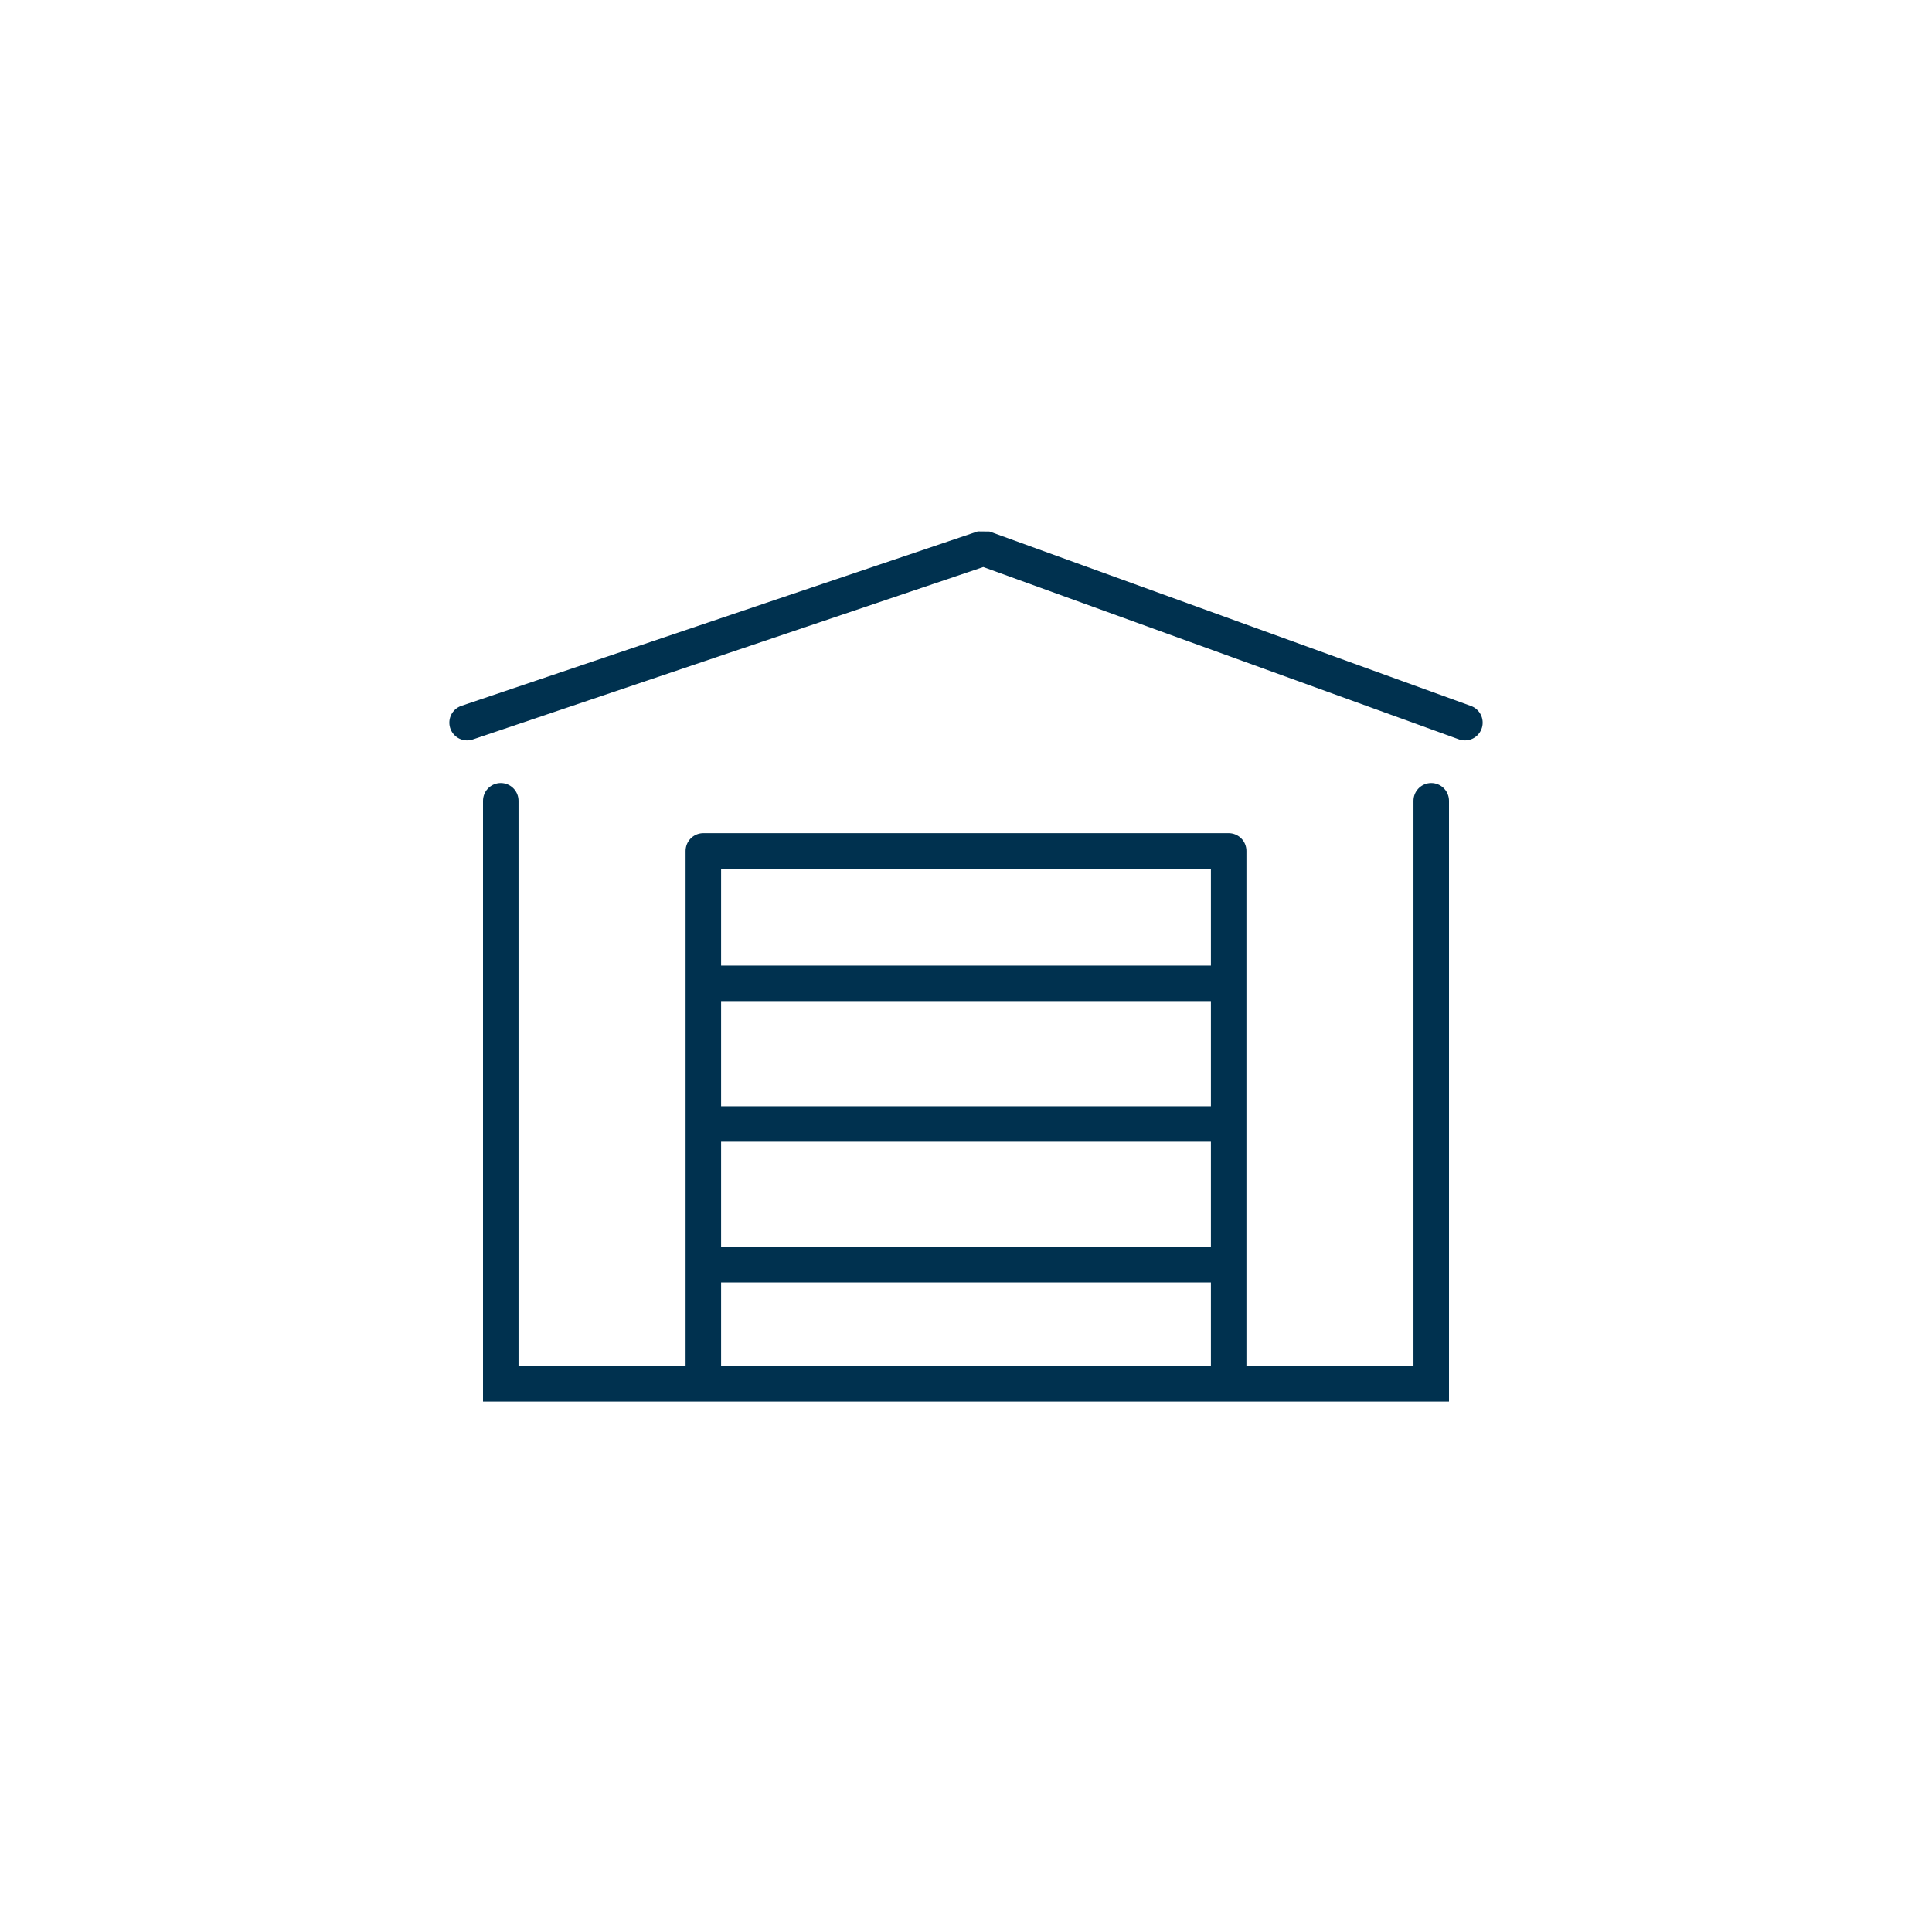
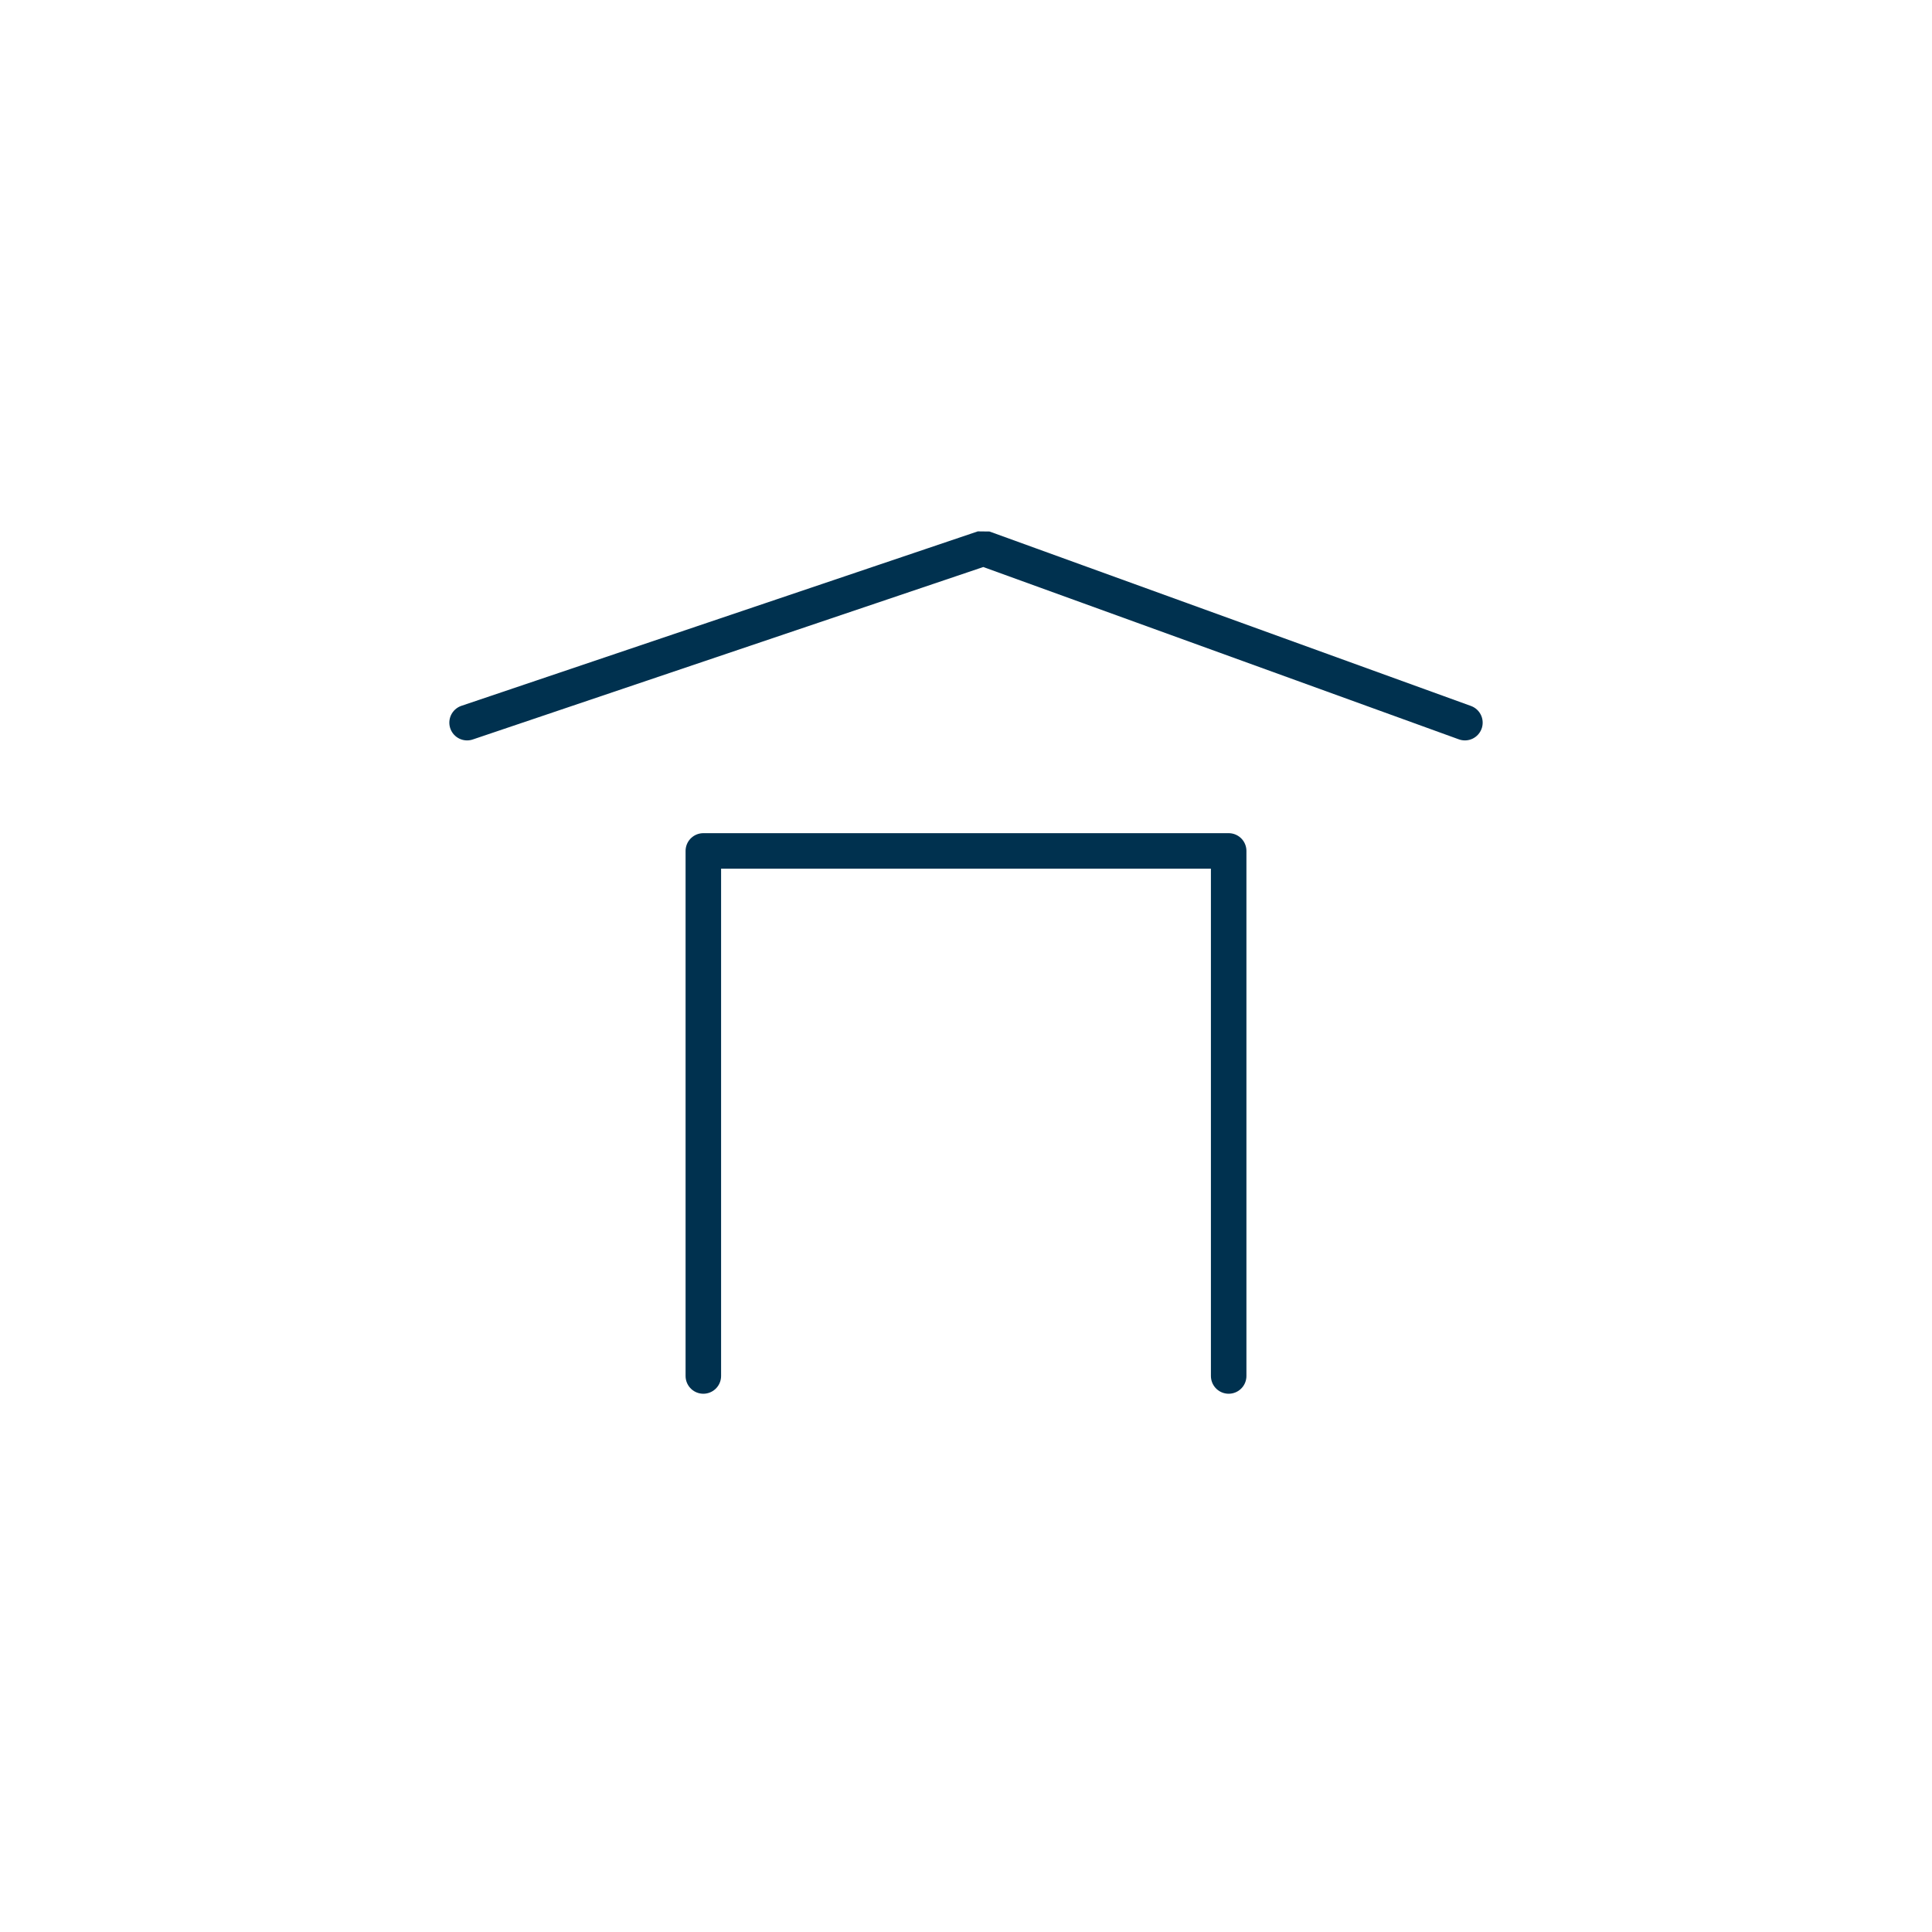
<svg xmlns="http://www.w3.org/2000/svg" id="Layer_1" data-name="Layer 1" viewBox="0 0 136 136">
  <defs>
    <style>
      .cls-1 {
        stroke-linejoin: bevel;
      }

      .cls-1, .cls-2 {
        stroke: #00314f;
      }

      .cls-1, .cls-2, .cls-3 {
        fill: none;
        stroke-linecap: round;
        stroke-width: 2.5px;
      }

      .cls-2 {
        stroke-linejoin: round;
      }

      .cls-3 {
        stroke: #00314f;
        stroke-miterlimit: 10;
      }
    </style>
  </defs>
-   <polyline class="cls-3" points="35.25 56.37 35.25 97.41 100.75 97.41 100.75 56.37" />
  <polyline class="cls-1" points="32.88 50.87 69.23 38.59 103.12 50.87" />
  <polyline class="cls-2" points="49.51 96.86 49.51 59.9 86.49 59.9 86.49 96.86" />
-   <line class="cls-2" x1="50.56" y1="79.12" x2="85.64" y2="79.12" />
-   <line class="cls-2" x1="50.56" y1="69.22" x2="85.64" y2="69.22" />
-   <line class="cls-2" x1="50.56" y1="89.03" x2="85.64" y2="89.03" />
</svg>